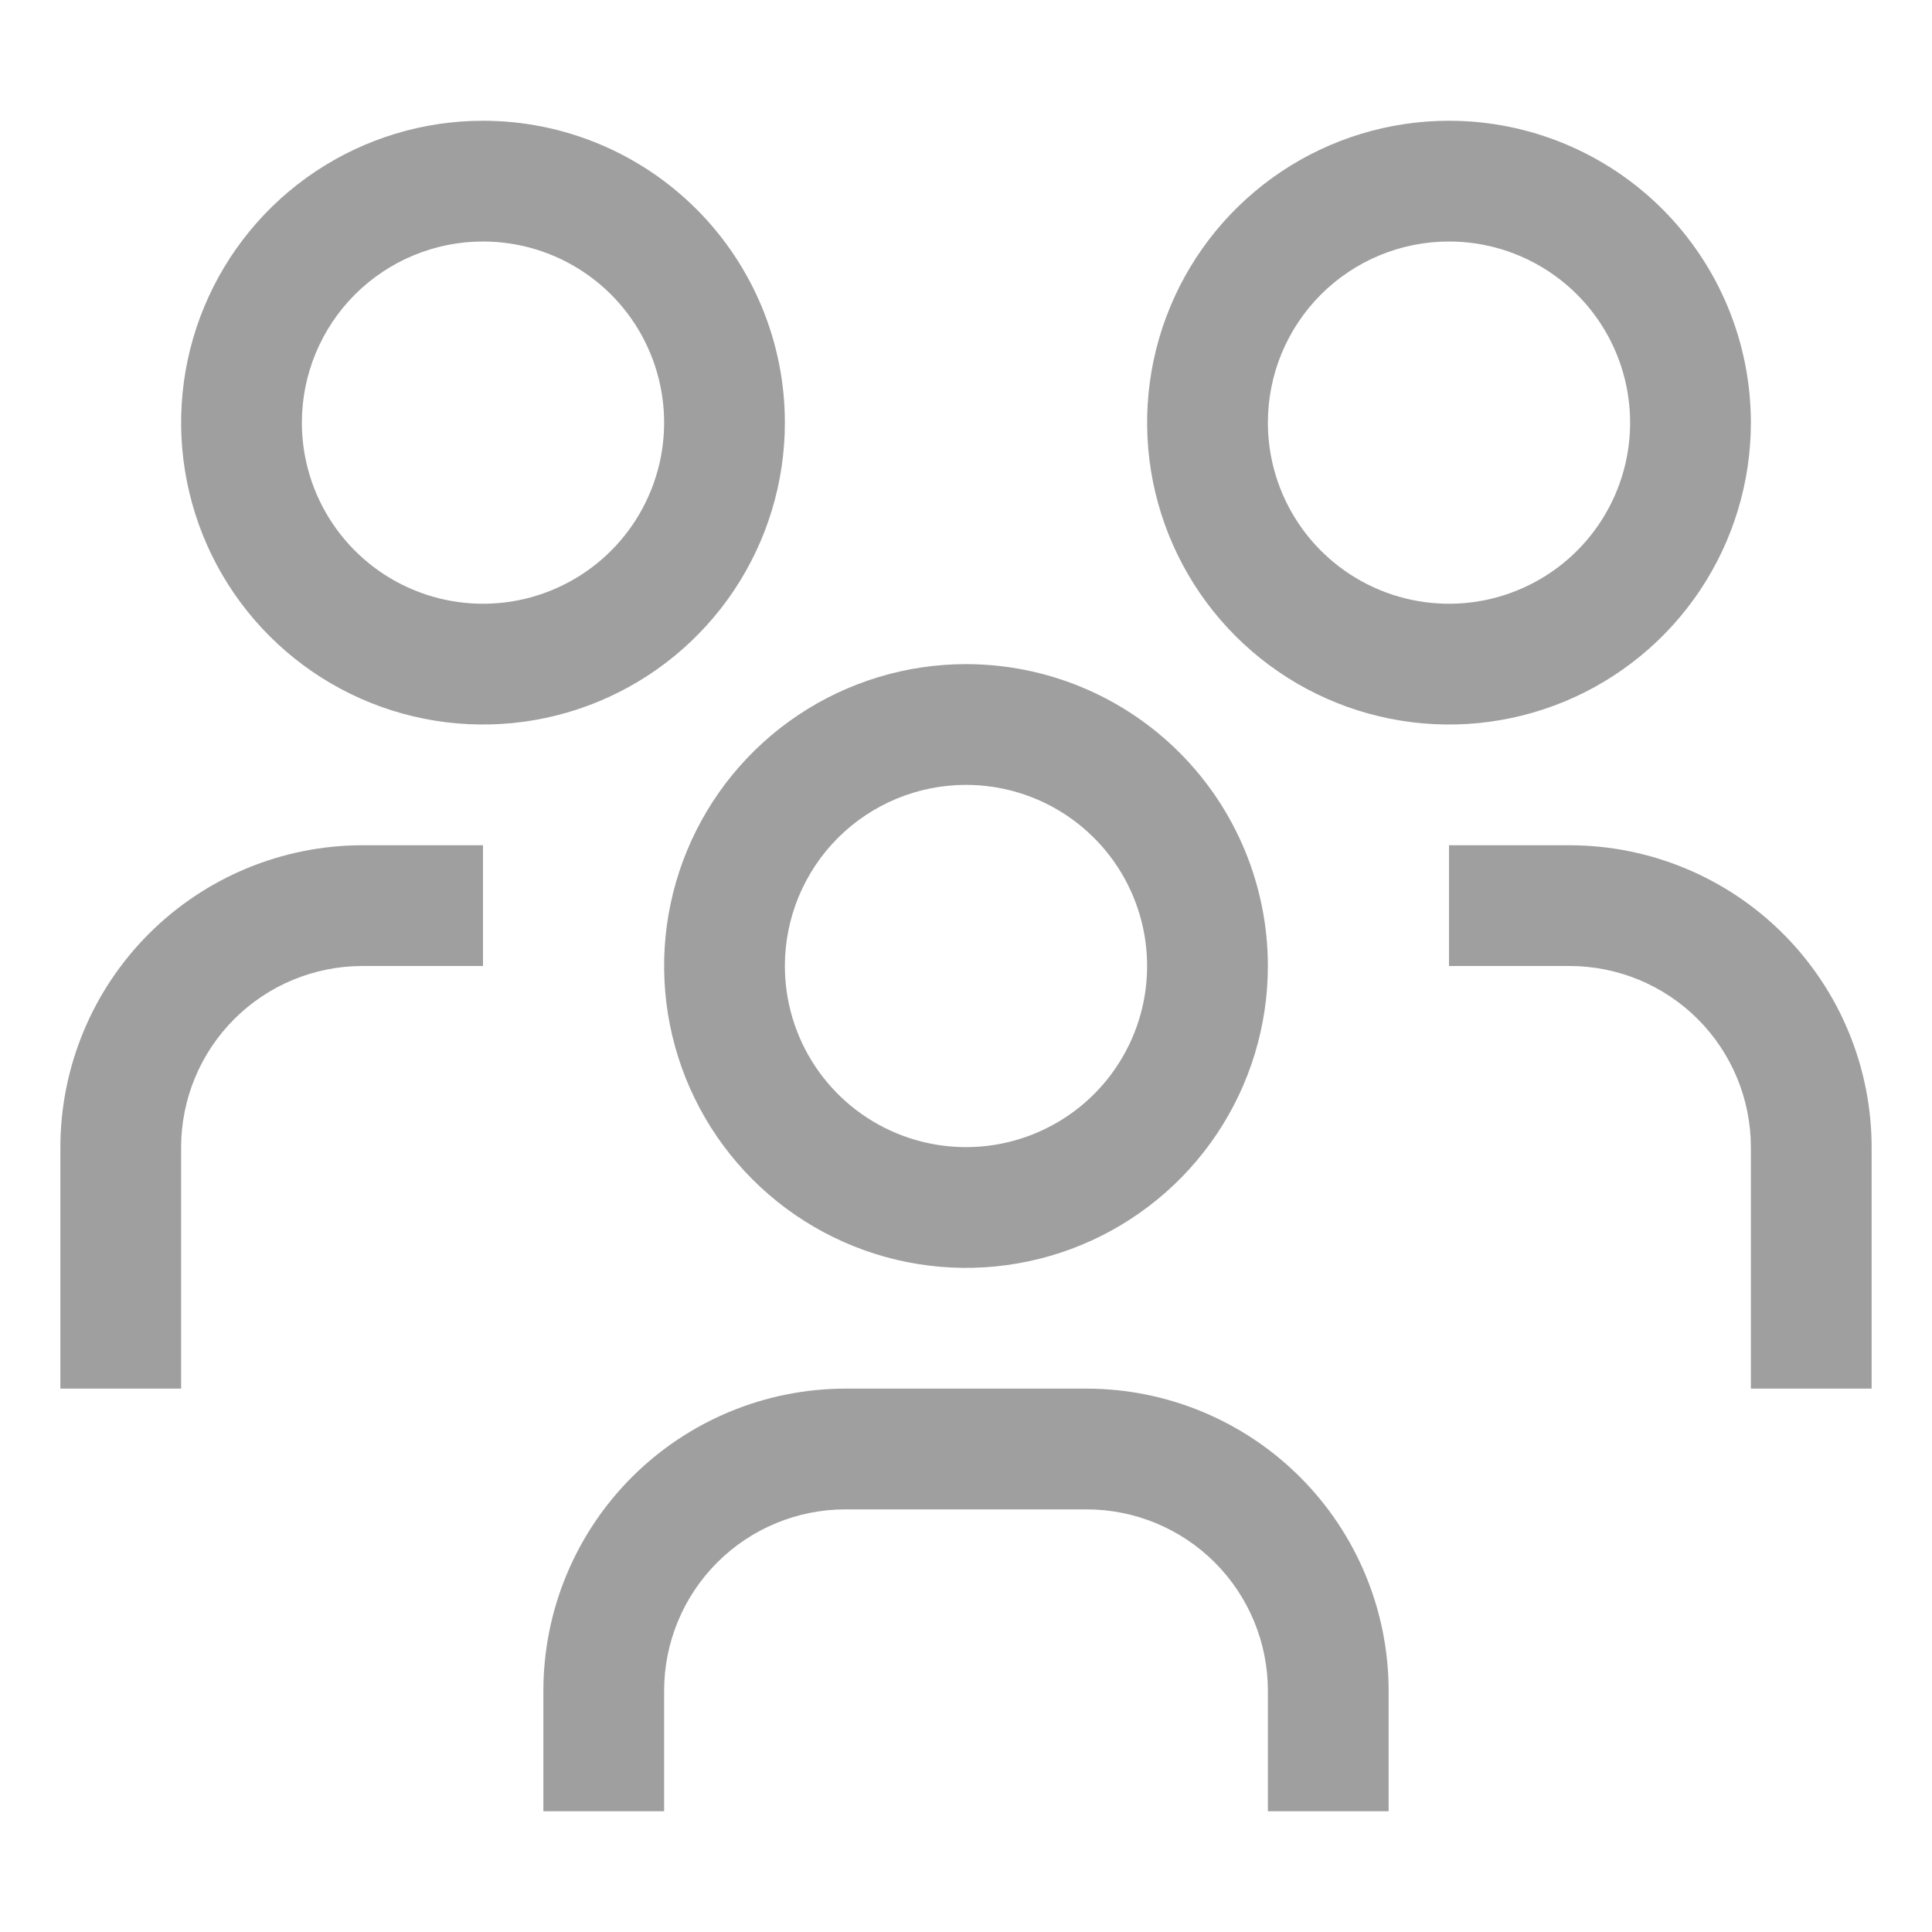
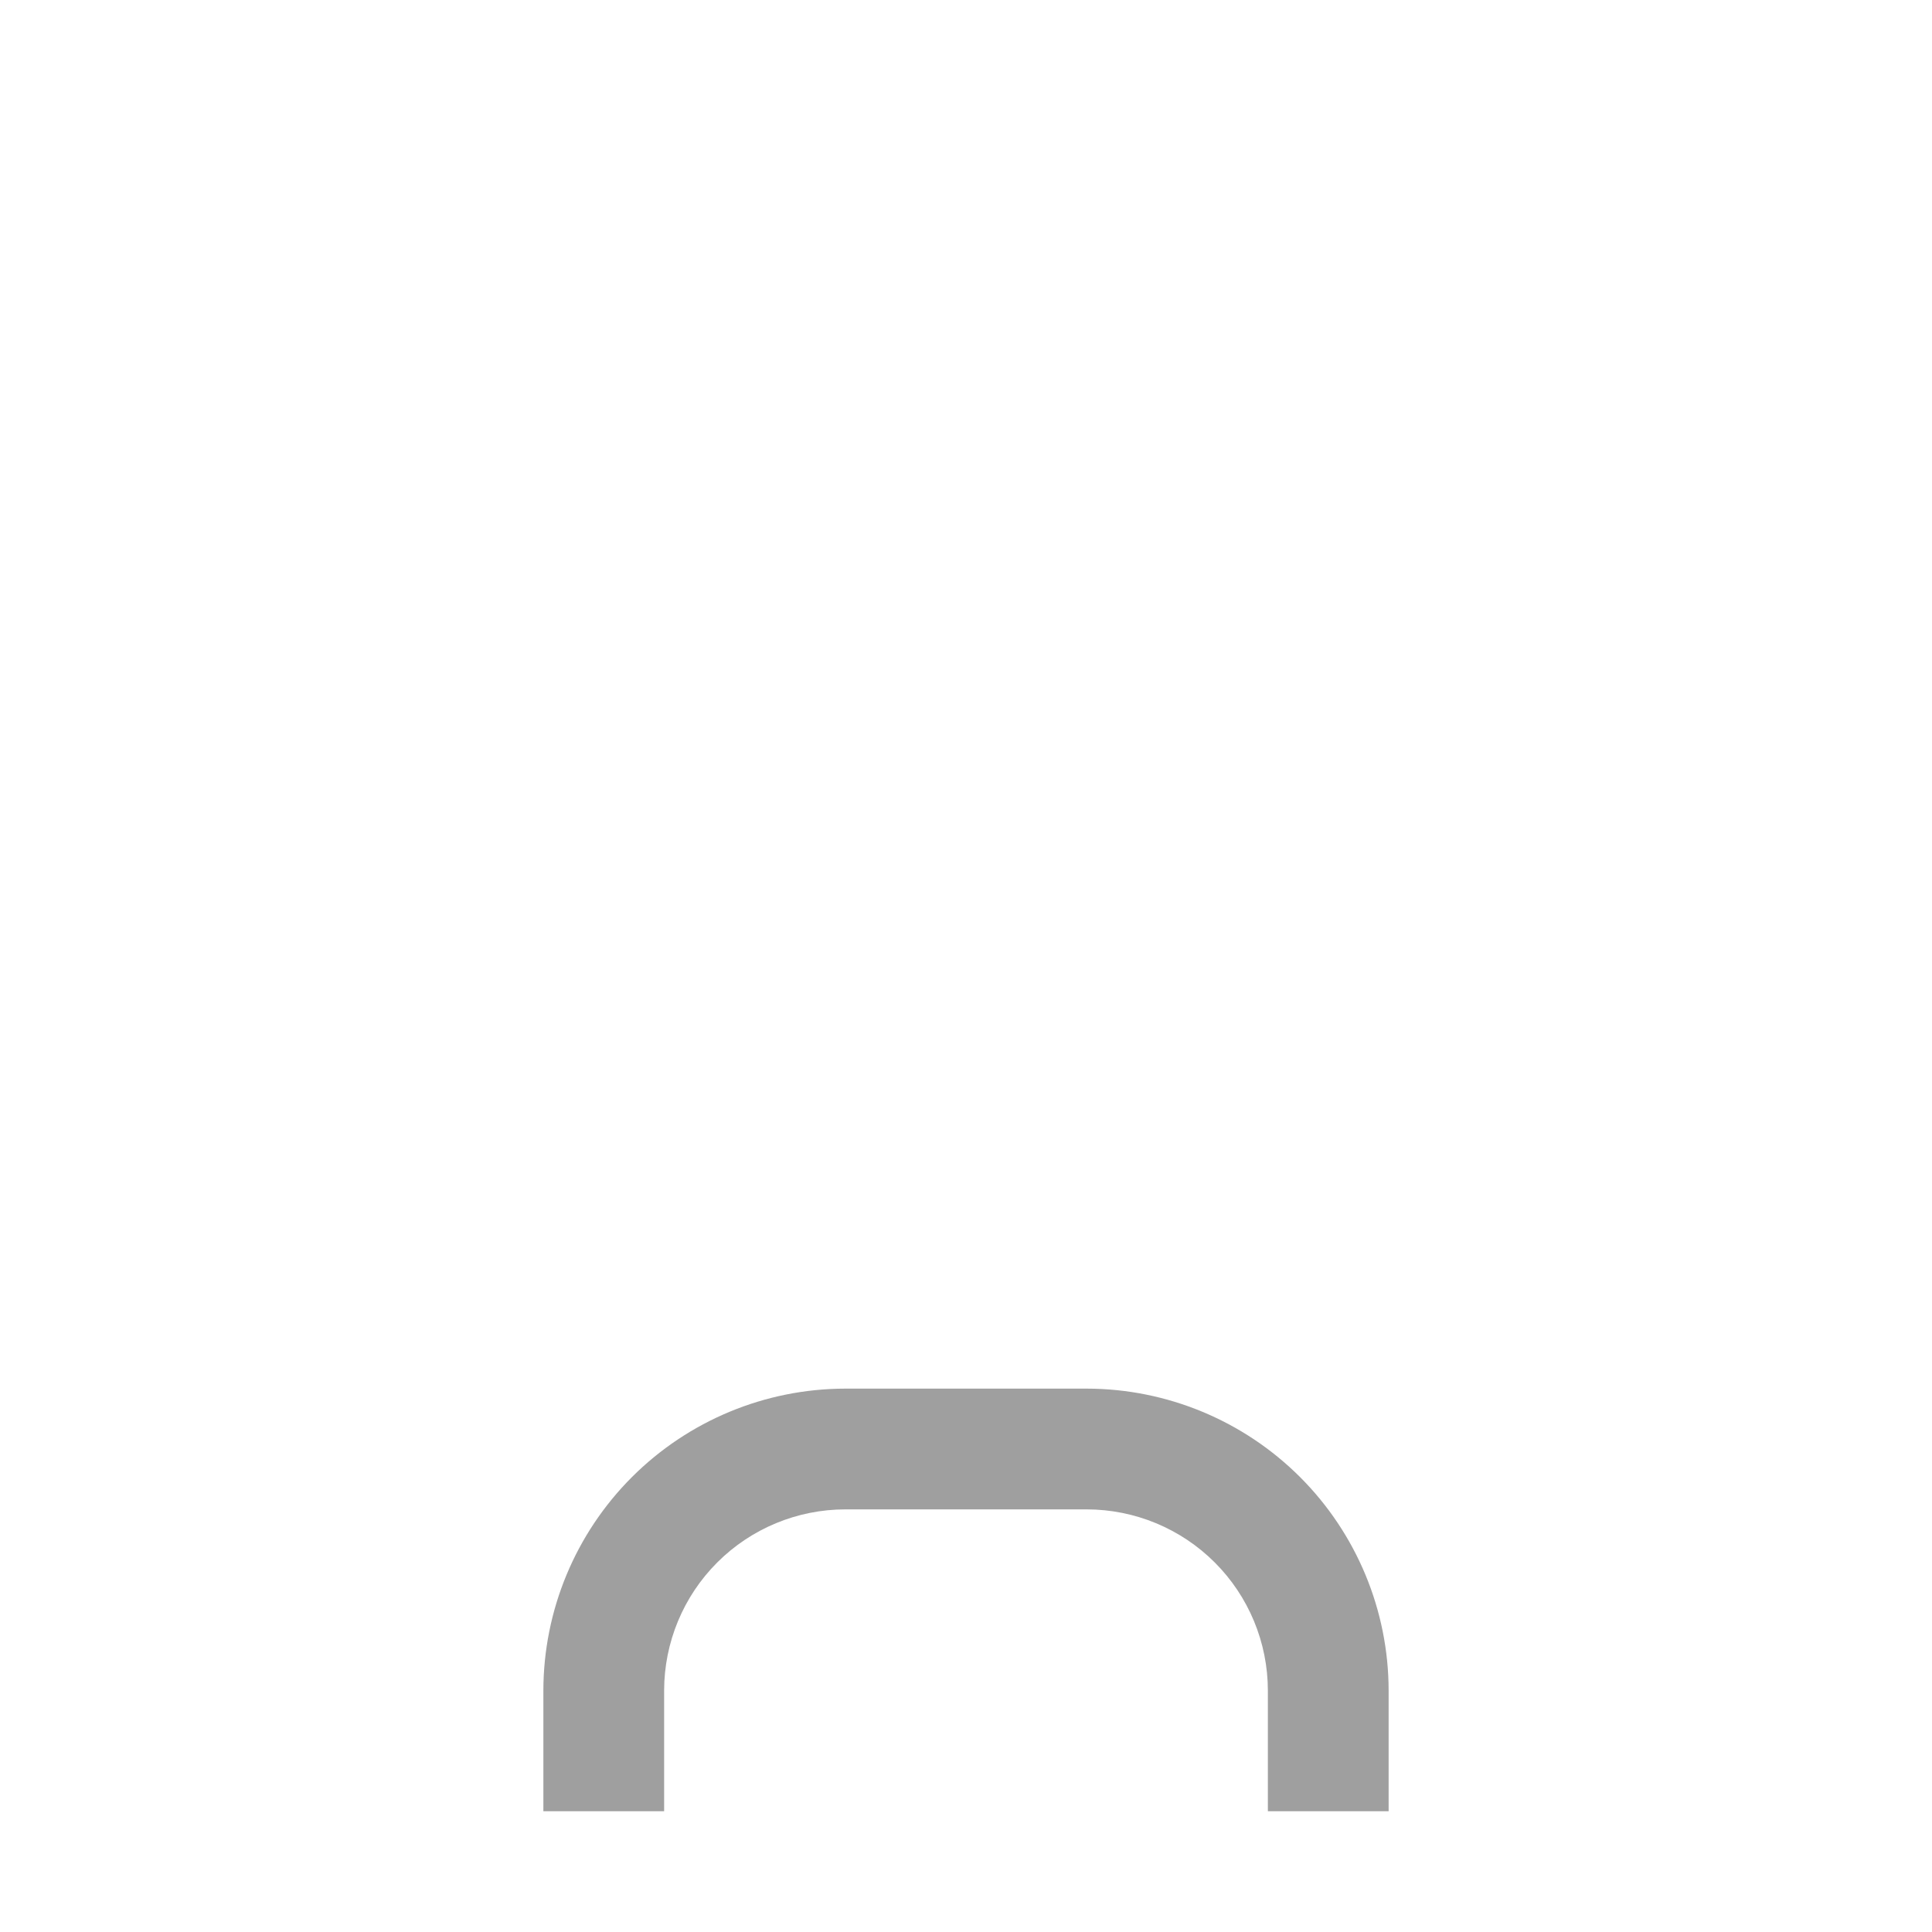
<svg xmlns="http://www.w3.org/2000/svg" width="64" height="64" viewBox="0 0 64 64" fill="none">
-   <path d="M52 28H48V32H52C53.591 32.002 55.116 32.634 56.241 33.759C57.366 34.884 57.998 36.409 58 38V46H62V38C61.997 35.349 60.942 32.807 59.068 30.932C57.193 29.058 54.651 28.003 52 28V28Z" fill="#9F9F9F" />
-   <path d="M48 8C49.187 8 50.347 8.352 51.333 9.011C52.32 9.67 53.089 10.607 53.543 11.704C53.997 12.8 54.116 14.007 53.885 15.171C53.653 16.334 53.082 17.404 52.243 18.243C51.404 19.082 50.334 19.653 49.17 19.885C48.007 20.116 46.8 19.997 45.704 19.543C44.608 19.089 43.67 18.32 43.011 17.333C42.352 16.347 42 15.187 42 14C42 12.409 42.632 10.883 43.757 9.757C44.883 8.632 46.409 8 48 8V8ZM48 4C46.022 4 44.089 4.586 42.444 5.685C40.8 6.784 39.518 8.346 38.761 10.173C38.004 12 37.806 14.011 38.192 15.951C38.578 17.891 39.53 19.672 40.929 21.071C42.328 22.47 44.109 23.422 46.049 23.808C47.989 24.194 50 23.996 51.827 23.239C53.654 22.482 55.216 21.2 56.315 19.556C57.413 17.911 58 15.978 58 14C58 11.348 56.946 8.804 55.071 6.929C53.196 5.054 50.652 4 48 4V4Z" fill="#9F9F9F" />
  <path d="M46 60H42V56C41.998 54.409 41.366 52.884 40.241 51.759C39.116 50.634 37.591 50.002 36 50H28C26.409 50.002 24.884 50.634 23.759 51.759C22.634 52.884 22.002 54.409 22 56V60H18V56C18.003 53.349 19.058 50.807 20.932 48.932C22.807 47.058 25.349 46.003 28 46H36C38.651 46.003 41.193 47.058 43.068 48.932C44.942 50.807 45.997 53.349 46 56V60Z" fill="#9F9F9F" />
-   <path d="M32 26C33.187 26 34.347 26.352 35.333 27.011C36.32 27.671 37.089 28.608 37.543 29.704C37.997 30.8 38.116 32.007 37.885 33.17C37.653 34.334 37.082 35.404 36.243 36.243C35.404 37.082 34.334 37.653 33.17 37.885C32.007 38.116 30.8 37.997 29.704 37.543C28.608 37.089 27.671 36.32 27.011 35.333C26.352 34.347 26 33.187 26 32C26 30.409 26.632 28.883 27.757 27.757C28.883 26.632 30.409 26 32 26V26ZM32 22C30.022 22 28.089 22.587 26.444 23.685C24.8 24.784 23.518 26.346 22.761 28.173C22.004 30 21.806 32.011 22.192 33.951C22.578 35.891 23.53 37.672 24.929 39.071C26.328 40.47 28.109 41.422 30.049 41.808C31.989 42.194 34 41.996 35.827 41.239C37.654 40.482 39.216 39.2 40.315 37.556C41.413 35.911 42 33.978 42 32C42 29.348 40.946 26.804 39.071 24.929C37.196 23.054 34.652 22 32 22Z" fill="#9F9F9F" />
-   <path d="M16 28H12C9.349 28.003 6.807 29.058 4.932 30.932C3.058 32.807 2.003 35.349 2 38V46H6V38C6.002 36.409 6.634 34.884 7.759 33.759C8.884 32.634 10.409 32.002 12 32H16V28Z" fill="#9F9F9F" />
-   <path d="M16 8C17.187 8 18.347 8.352 19.333 9.011C20.32 9.67 21.089 10.607 21.543 11.704C21.997 12.8 22.116 14.007 21.885 15.171C21.653 16.334 21.082 17.404 20.243 18.243C19.404 19.082 18.334 19.653 17.171 19.885C16.007 20.116 14.8 19.997 13.704 19.543C12.607 19.089 11.671 18.32 11.011 17.333C10.352 16.347 10 15.187 10 14C10 12.409 10.632 10.883 11.757 9.757C12.883 8.632 14.409 8 16 8V8ZM16 4C14.022 4 12.089 4.586 10.444 5.685C8.8 6.784 7.518 8.346 6.761 10.173C6.004 12 5.806 14.011 6.192 15.951C6.578 17.891 7.53 19.672 8.929 21.071C10.328 22.47 12.109 23.422 14.049 23.808C15.989 24.194 18 23.996 19.827 23.239C21.654 22.482 23.216 21.2 24.315 19.556C25.413 17.911 26 15.978 26 14C26 11.348 24.946 8.804 23.071 6.929C21.196 5.054 18.652 4 16 4V4Z" fill="#9F9F9F" />
</svg>